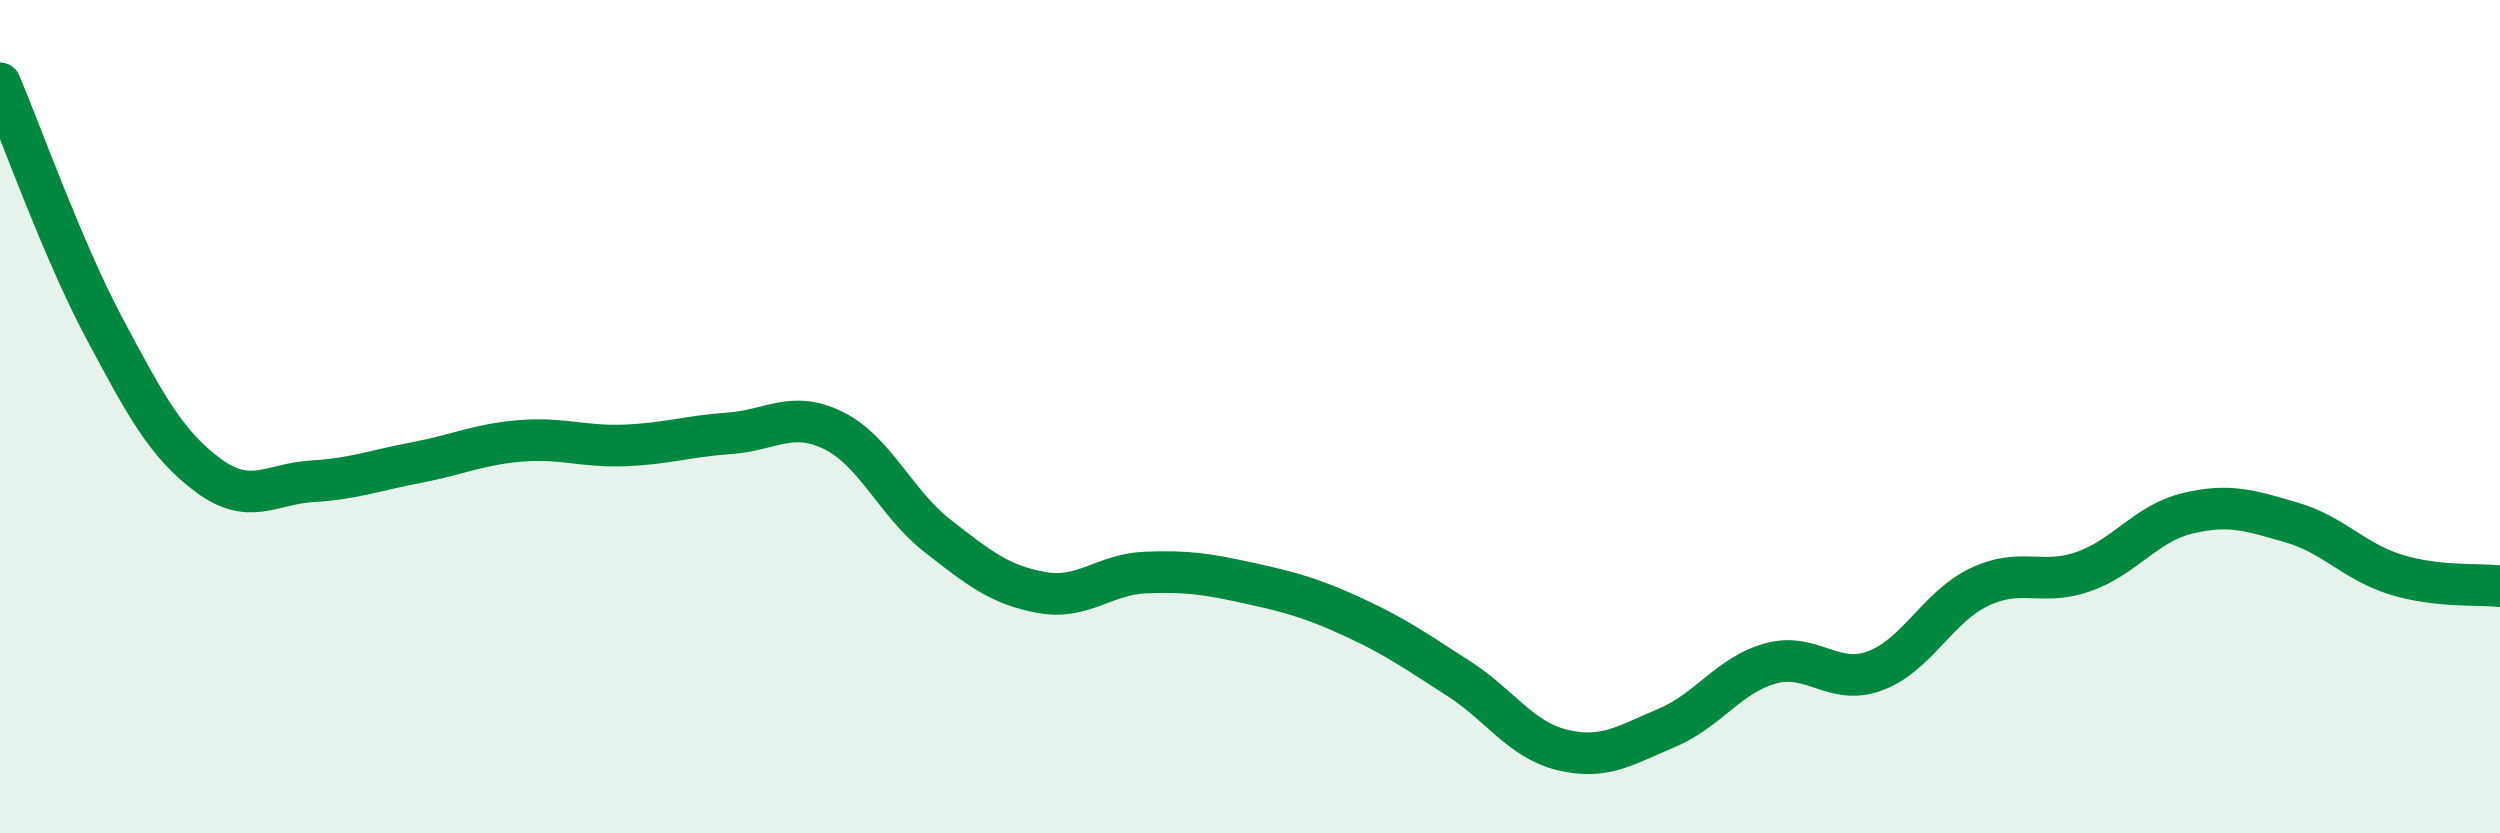
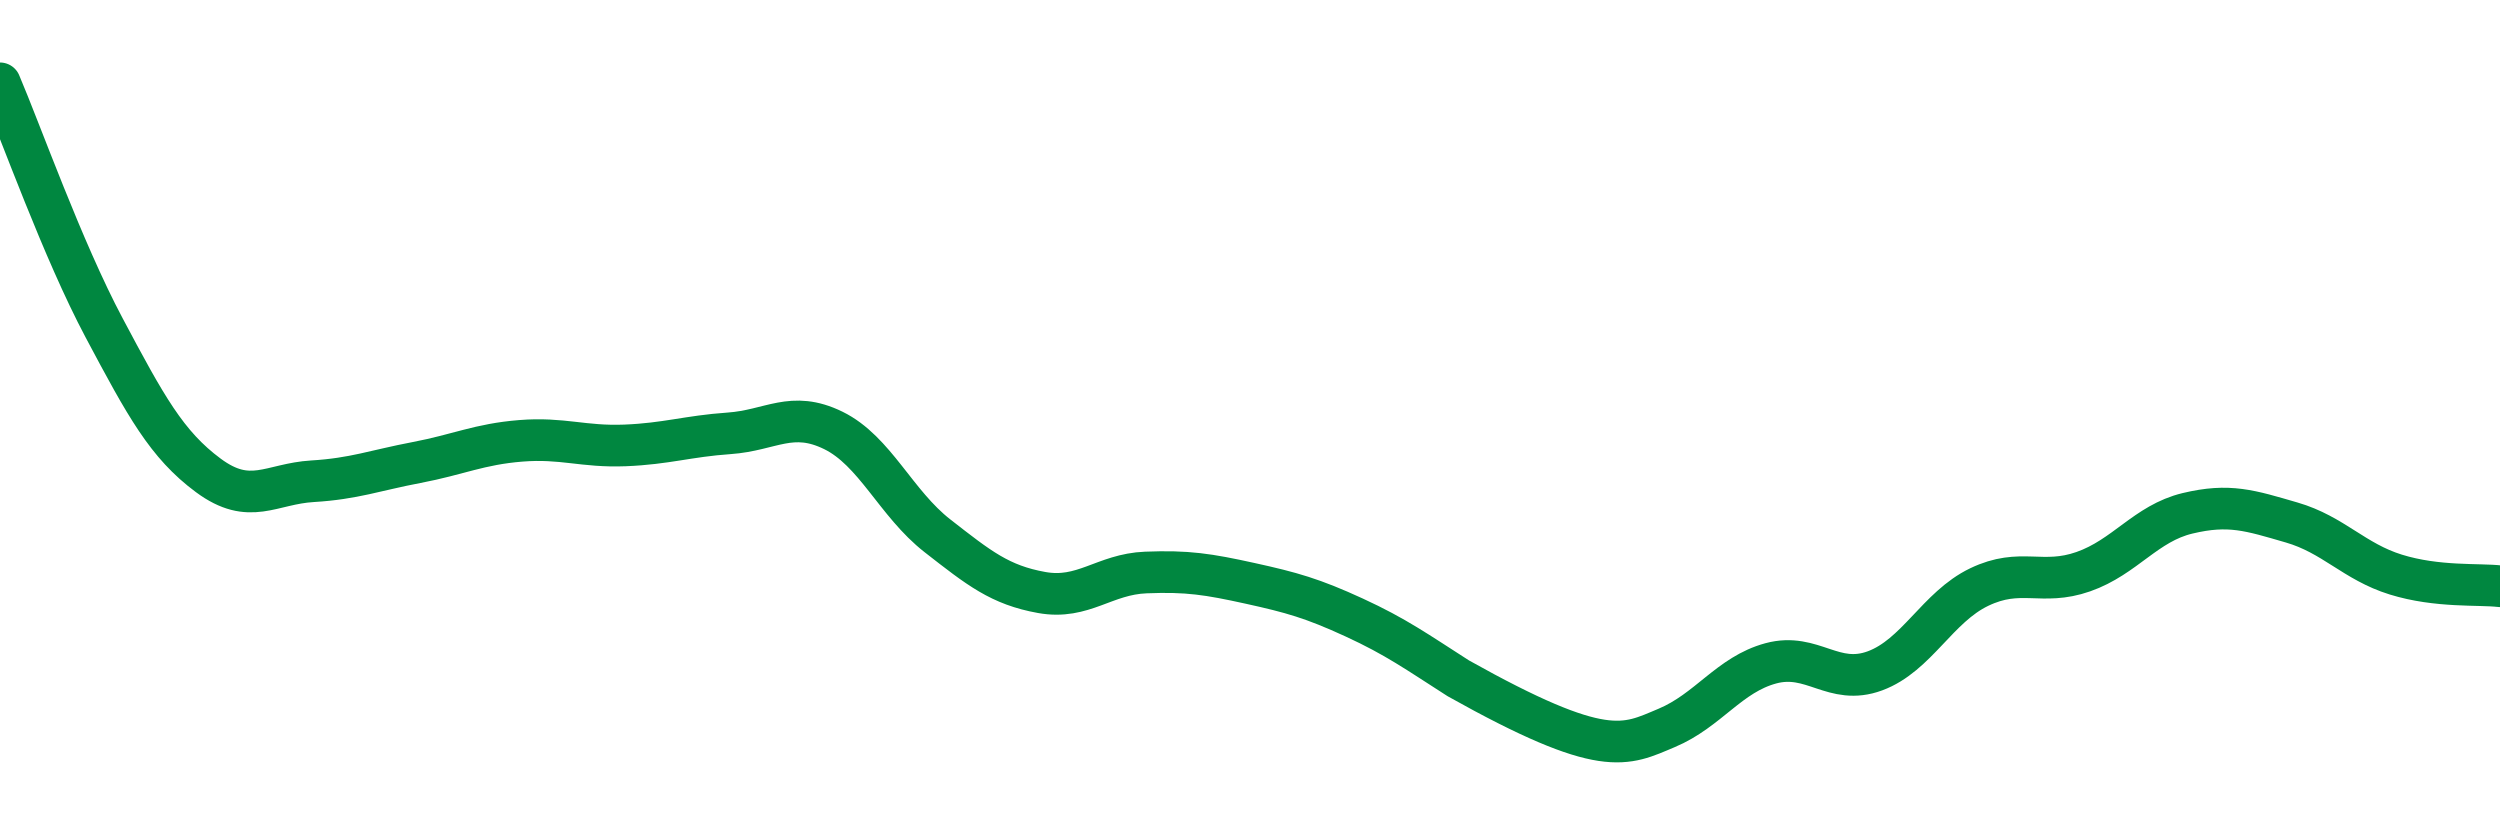
<svg xmlns="http://www.w3.org/2000/svg" width="60" height="20" viewBox="0 0 60 20">
-   <path d="M 0,2 C 0.5,3.17 1.5,5.99 2.5,7.87 C 3.5,9.75 4,10.67 5,11.41 C 6,12.15 6.5,11.61 7.5,11.55 C 8.5,11.49 9,11.29 10,11.1 C 11,10.91 11.5,10.66 12.5,10.58 C 13.5,10.5 14,10.73 15,10.69 C 16,10.65 16.5,10.47 17.5,10.4 C 18.5,10.33 19,9.84 20,10.33 C 21,10.82 21.5,12.08 22.5,12.86 C 23.5,13.64 24,14.04 25,14.22 C 26,14.4 26.5,13.78 27.5,13.74 C 28.5,13.7 29,13.78 30,14 C 31,14.22 31.5,14.36 32.5,14.82 C 33.5,15.28 34,15.64 35,16.28 C 36,16.92 36.5,17.76 37.5,18 C 38.5,18.24 39,17.89 40,17.47 C 41,17.05 41.5,16.19 42.5,15.92 C 43.5,15.65 44,16.47 45,16.1 C 46,15.73 46.5,14.57 47.5,14.09 C 48.5,13.61 49,14.07 50,13.72 C 51,13.37 51.5,12.56 52.5,12.32 C 53.5,12.08 54,12.25 55,12.54 C 56,12.83 56.5,13.48 57.5,13.79 C 58.5,14.1 59.5,14.01 60,14.07L60 20L0 20Z" fill="#008740" opacity="0.1" stroke-linecap="round" stroke-linejoin="round" />
-   <path d="M 0,2 C 0.5,3.17 1.5,5.99 2.5,7.87 C 3.5,9.75 4,10.67 5,11.41 C 6,12.15 6.5,11.61 7.5,11.55 C 8.5,11.49 9,11.29 10,11.1 C 11,10.91 11.5,10.66 12.5,10.58 C 13.5,10.5 14,10.73 15,10.69 C 16,10.65 16.5,10.47 17.5,10.4 C 18.5,10.33 19,9.84 20,10.33 C 21,10.82 21.5,12.08 22.5,12.86 C 23.5,13.64 24,14.04 25,14.22 C 26,14.4 26.5,13.78 27.5,13.74 C 28.5,13.7 29,13.78 30,14 C 31,14.22 31.5,14.36 32.5,14.82 C 33.5,15.28 34,15.64 35,16.28 C 36,16.92 36.5,17.76 37.5,18 C 38.5,18.24 39,17.89 40,17.47 C 41,17.05 41.5,16.19 42.5,15.92 C 43.5,15.65 44,16.47 45,16.1 C 46,15.73 46.5,14.57 47.5,14.09 C 48.5,13.61 49,14.07 50,13.72 C 51,13.37 51.5,12.56 52.5,12.32 C 53.5,12.08 54,12.25 55,12.54 C 56,12.83 56.5,13.48 57.5,13.79 C 58.5,14.1 59.5,14.01 60,14.07" stroke="#008740" stroke-width="1" fill="none" stroke-linecap="round" stroke-linejoin="round" />
+   <path d="M 0,2 C 0.5,3.17 1.5,5.99 2.5,7.87 C 3.5,9.75 4,10.67 5,11.41 C 6,12.15 6.5,11.61 7.5,11.55 C 8.5,11.49 9,11.29 10,11.1 C 11,10.91 11.5,10.66 12.5,10.58 C 13.5,10.5 14,10.73 15,10.69 C 16,10.65 16.5,10.47 17.5,10.4 C 18.5,10.33 19,9.84 20,10.33 C 21,10.82 21.5,12.08 22.5,12.86 C 23.5,13.64 24,14.04 25,14.22 C 26,14.4 26.5,13.78 27.5,13.74 C 28.5,13.7 29,13.78 30,14 C 31,14.22 31.5,14.36 32.5,14.82 C 33.5,15.28 34,15.64 35,16.28 C 38.5,18.24 39,17.89 40,17.47 C 41,17.05 41.5,16.19 42.5,15.92 C 43.5,15.65 44,16.47 45,16.1 C 46,15.73 46.5,14.57 47.5,14.09 C 48.5,13.61 49,14.07 50,13.72 C 51,13.37 51.5,12.56 52.5,12.32 C 53.5,12.08 54,12.25 55,12.54 C 56,12.83 56.5,13.48 57.5,13.79 C 58.5,14.1 59.5,14.01 60,14.07" stroke="#008740" stroke-width="1" fill="none" stroke-linecap="round" stroke-linejoin="round" />
</svg>